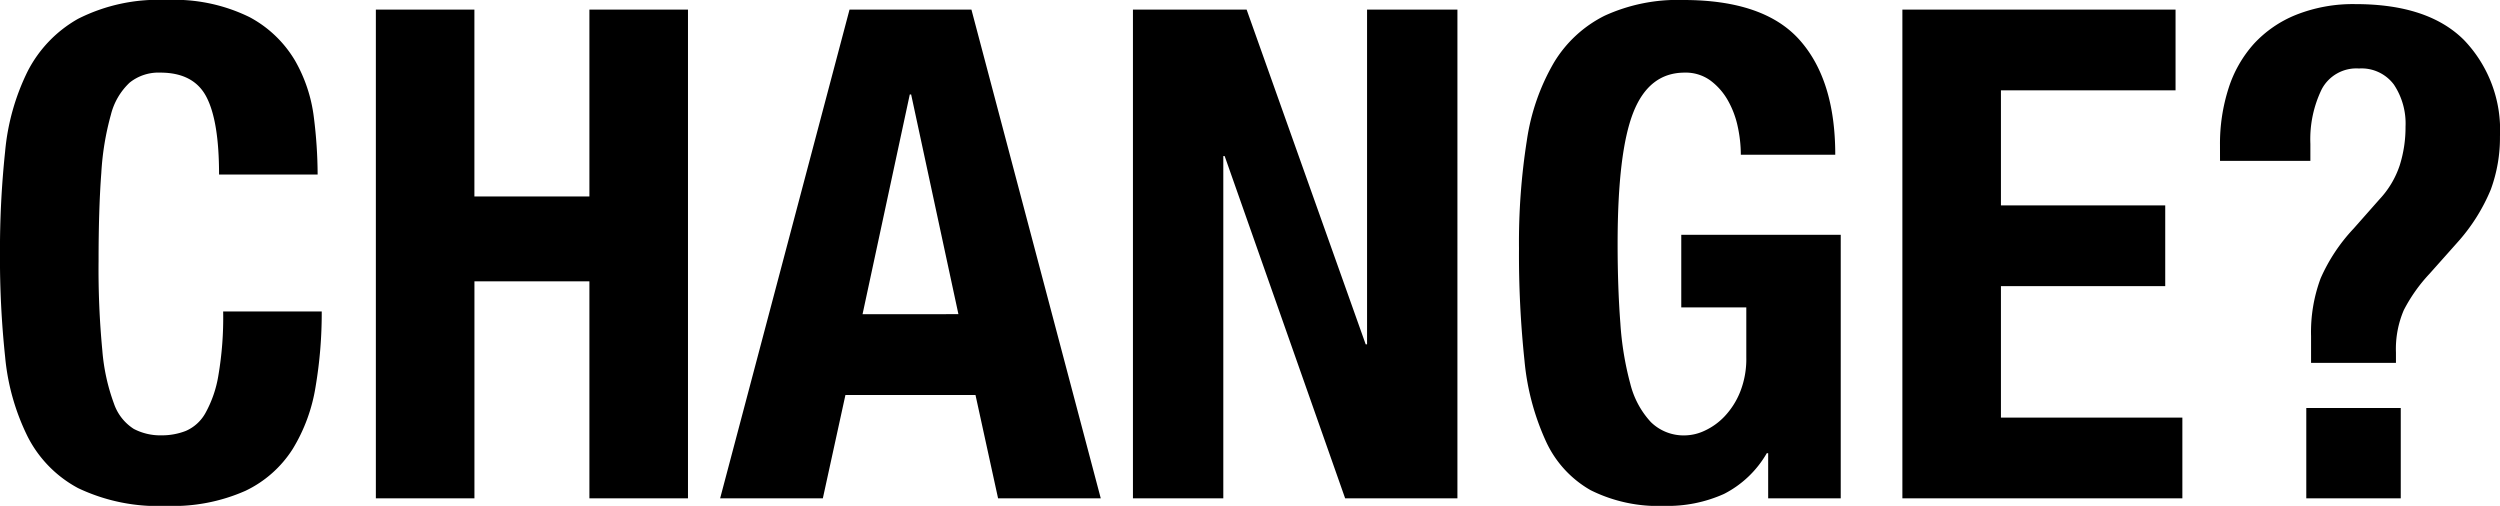
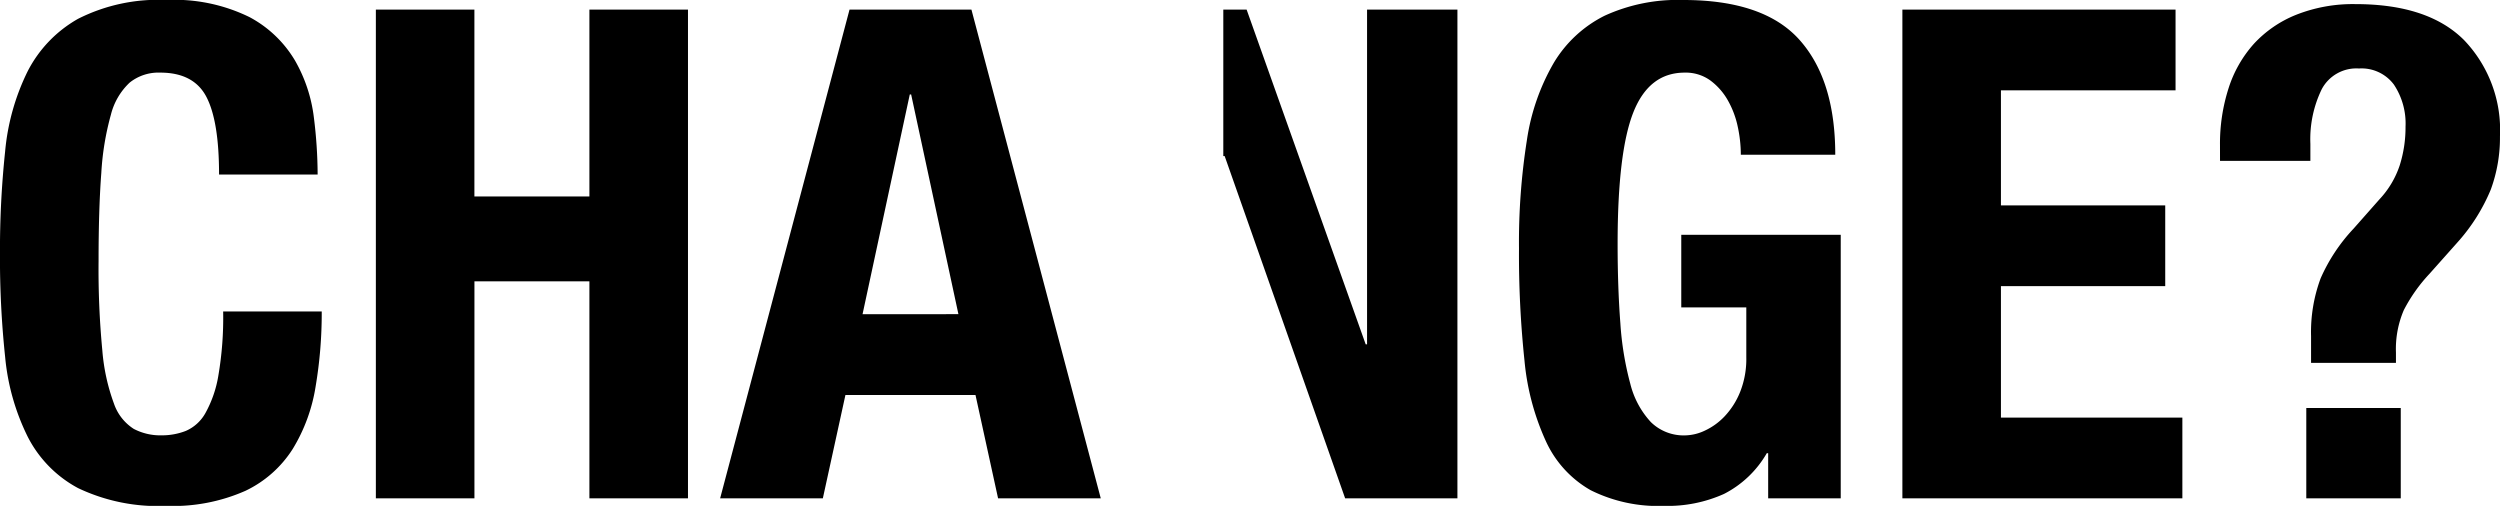
<svg xmlns="http://www.w3.org/2000/svg" width="251.988" height="50.991" viewBox="0 0 251.988 50.991">
-   <path id="パス_76" data-name="パス 76" d="M24.495-32.637h9.936a47.11,47.11,0,0,0-.38-5.762,15.181,15.181,0,0,0-1.9-5.727,11.73,11.73,0,0,0-4.588-4.382,17.179,17.179,0,0,0-8.384-1.725,17.887,17.887,0,0,0-8.9,1.9,12.745,12.745,0,0,0-5.072,5.278,22.859,22.859,0,0,0-2.277,8.107,95.151,95.151,0,0,0-.518,10.316,94.9,94.9,0,0,0,.518,10.35A22.8,22.8,0,0,0,5.209-6.21a12.1,12.1,0,0,0,5.072,5.175,18.748,18.748,0,0,0,8.9,1.794,18.027,18.027,0,0,0,7.97-1.518,11.482,11.482,0,0,0,4.761-4.209,17.185,17.185,0,0,0,2.311-6.279,44.483,44.483,0,0,0,.621-7.59H24.909a34.62,34.62,0,0,1-.483,6.451,11.67,11.67,0,0,1-1.311,3.8A4.153,4.153,0,0,1,21.148-6.8a6.623,6.623,0,0,1-2.449.448A5.766,5.766,0,0,1,15.9-7a4.9,4.9,0,0,1-2-2.553A20.082,20.082,0,0,1,12.73-14.9a86.139,86.139,0,0,1-.379-9.039q0-5.244.276-8.866a27.668,27.668,0,0,1,.966-5.865,6.634,6.634,0,0,1,1.9-3.243,4.652,4.652,0,0,1,3.07-1q3.381,0,4.658,2.45T24.495-32.637ZM40.3-49.266V0h9.936V-21.873H61.824V0H71.76V-49.266H61.824v18.837H50.232V-49.266Zm58.719,30.7L94.254-40.71h-.138L89.355-18.561Zm1.311-30.7L113.367,0h-10.35L100.74-10.419H87.63L85.353,0H75L88.044-49.266Zm27.738,0H116.61V0h9.108V-34.5h.138L138,0h11.316V-49.266h-9.108v33.741h-.138Zm49.818,14.628H187.4q0-7.521-3.588-11.558t-11.73-4.036a17.665,17.665,0,0,0-7.935,1.587,12.453,12.453,0,0,0-5.106,4.727,21.79,21.79,0,0,0-2.725,7.831,66.08,66.08,0,0,0-.794,10.9,101.319,101.319,0,0,0,.552,11.282,25.035,25.035,0,0,0,2.174,8.176,10.849,10.849,0,0,0,4.485,4.9A15.225,15.225,0,0,0,170.154.759a13.856,13.856,0,0,0,6.037-1.208A10.469,10.469,0,0,0,180.5-4.554h.138V0h7.314V-26.565H171.879v7.314h6.555v5.037a8.98,8.98,0,0,1-.621,3.484,7.848,7.848,0,0,1-1.553,2.45,6.515,6.515,0,0,1-2,1.449,4.822,4.822,0,0,1-1.967.483,4.715,4.715,0,0,1-3.484-1.345,8.8,8.8,0,0,1-2.07-3.864,30.986,30.986,0,0,1-1-6.107q-.276-3.588-.276-8,0-9.246,1.587-13.248t5.175-4a4.221,4.221,0,0,1,2.588.793,6.427,6.427,0,0,1,1.759,2,9.2,9.2,0,0,1,1,2.657A13.483,13.483,0,0,1,177.882-34.638ZM221.7-49.266H194.166V0h28.221V-8.142H204.1V-21.39h16.56v-8.142H204.1V-41.124h17.6ZM244.4-9.108h-9.522V0H244.4ZM226.182-34.017h9.108v-1.725a11.5,11.5,0,0,1,1.139-5.486,3.943,3.943,0,0,1,3.76-2.1,4.06,4.06,0,0,1,3.519,1.622,7.075,7.075,0,0,1,1.173,4.243,12.69,12.69,0,0,1-.587,3.9,9.244,9.244,0,0,1-2.035,3.416l-2.622,2.967a17.7,17.7,0,0,0-3.312,5,15.538,15.538,0,0,0-.966,5.83v2.691h8.556V-14.7a9.934,9.934,0,0,1,.794-4.278,16.18,16.18,0,0,1,2.587-3.657l2.76-3.1a18.634,18.634,0,0,0,3.415-5.382A15.207,15.207,0,0,0,254.4-36.5a13.1,13.1,0,0,0-3.622-9.694q-3.622-3.623-10.937-3.623a15.526,15.526,0,0,0-5.968,1.069,11.715,11.715,0,0,0-4.278,2.933,12.29,12.29,0,0,0-2.553,4.485,18.234,18.234,0,0,0-.863,5.727Z" transform="translate(-2.415 50.232)" />
+   <path id="パス_76" data-name="パス 76" d="M24.495-32.637h9.936a47.11,47.11,0,0,0-.38-5.762,15.181,15.181,0,0,0-1.9-5.727,11.73,11.73,0,0,0-4.588-4.382,17.179,17.179,0,0,0-8.384-1.725,17.887,17.887,0,0,0-8.9,1.9,12.745,12.745,0,0,0-5.072,5.278,22.859,22.859,0,0,0-2.277,8.107,95.151,95.151,0,0,0-.518,10.316,94.9,94.9,0,0,0,.518,10.35A22.8,22.8,0,0,0,5.209-6.21a12.1,12.1,0,0,0,5.072,5.175,18.748,18.748,0,0,0,8.9,1.794,18.027,18.027,0,0,0,7.97-1.518,11.482,11.482,0,0,0,4.761-4.209,17.185,17.185,0,0,0,2.311-6.279,44.483,44.483,0,0,0,.621-7.59H24.909a34.62,34.62,0,0,1-.483,6.451,11.67,11.67,0,0,1-1.311,3.8A4.153,4.153,0,0,1,21.148-6.8a6.623,6.623,0,0,1-2.449.448A5.766,5.766,0,0,1,15.9-7a4.9,4.9,0,0,1-2-2.553A20.082,20.082,0,0,1,12.73-14.9a86.139,86.139,0,0,1-.379-9.039q0-5.244.276-8.866a27.668,27.668,0,0,1,.966-5.865,6.634,6.634,0,0,1,1.9-3.243,4.652,4.652,0,0,1,3.07-1q3.381,0,4.658,2.45T24.495-32.637ZM40.3-49.266V0h9.936V-21.873H61.824V0H71.76V-49.266H61.824v18.837H50.232V-49.266Zm58.719,30.7L94.254-40.71h-.138L89.355-18.561Zm1.311-30.7L113.367,0h-10.35L100.74-10.419H87.63L85.353,0H75L88.044-49.266Zm27.738,0H116.61h9.108V-34.5h.138L138,0h11.316V-49.266h-9.108v33.741h-.138Zm49.818,14.628H187.4q0-7.521-3.588-11.558t-11.73-4.036a17.665,17.665,0,0,0-7.935,1.587,12.453,12.453,0,0,0-5.106,4.727,21.79,21.79,0,0,0-2.725,7.831,66.08,66.08,0,0,0-.794,10.9,101.319,101.319,0,0,0,.552,11.282,25.035,25.035,0,0,0,2.174,8.176,10.849,10.849,0,0,0,4.485,4.9A15.225,15.225,0,0,0,170.154.759a13.856,13.856,0,0,0,6.037-1.208A10.469,10.469,0,0,0,180.5-4.554h.138V0h7.314V-26.565H171.879v7.314h6.555v5.037a8.98,8.98,0,0,1-.621,3.484,7.848,7.848,0,0,1-1.553,2.45,6.515,6.515,0,0,1-2,1.449,4.822,4.822,0,0,1-1.967.483,4.715,4.715,0,0,1-3.484-1.345,8.8,8.8,0,0,1-2.07-3.864,30.986,30.986,0,0,1-1-6.107q-.276-3.588-.276-8,0-9.246,1.587-13.248t5.175-4a4.221,4.221,0,0,1,2.588.793,6.427,6.427,0,0,1,1.759,2,9.2,9.2,0,0,1,1,2.657A13.483,13.483,0,0,1,177.882-34.638ZM221.7-49.266H194.166V0h28.221V-8.142H204.1V-21.39h16.56v-8.142H204.1V-41.124h17.6ZM244.4-9.108h-9.522V0H244.4ZM226.182-34.017h9.108v-1.725a11.5,11.5,0,0,1,1.139-5.486,3.943,3.943,0,0,1,3.76-2.1,4.06,4.06,0,0,1,3.519,1.622,7.075,7.075,0,0,1,1.173,4.243,12.69,12.69,0,0,1-.587,3.9,9.244,9.244,0,0,1-2.035,3.416l-2.622,2.967a17.7,17.7,0,0,0-3.312,5,15.538,15.538,0,0,0-.966,5.83v2.691h8.556V-14.7a9.934,9.934,0,0,1,.794-4.278,16.18,16.18,0,0,1,2.587-3.657l2.76-3.1a18.634,18.634,0,0,0,3.415-5.382A15.207,15.207,0,0,0,254.4-36.5a13.1,13.1,0,0,0-3.622-9.694q-3.622-3.623-10.937-3.623a15.526,15.526,0,0,0-5.968,1.069,11.715,11.715,0,0,0-4.278,2.933,12.29,12.29,0,0,0-2.553,4.485,18.234,18.234,0,0,0-.863,5.727Z" transform="translate(-2.415 50.232)" />
</svg>